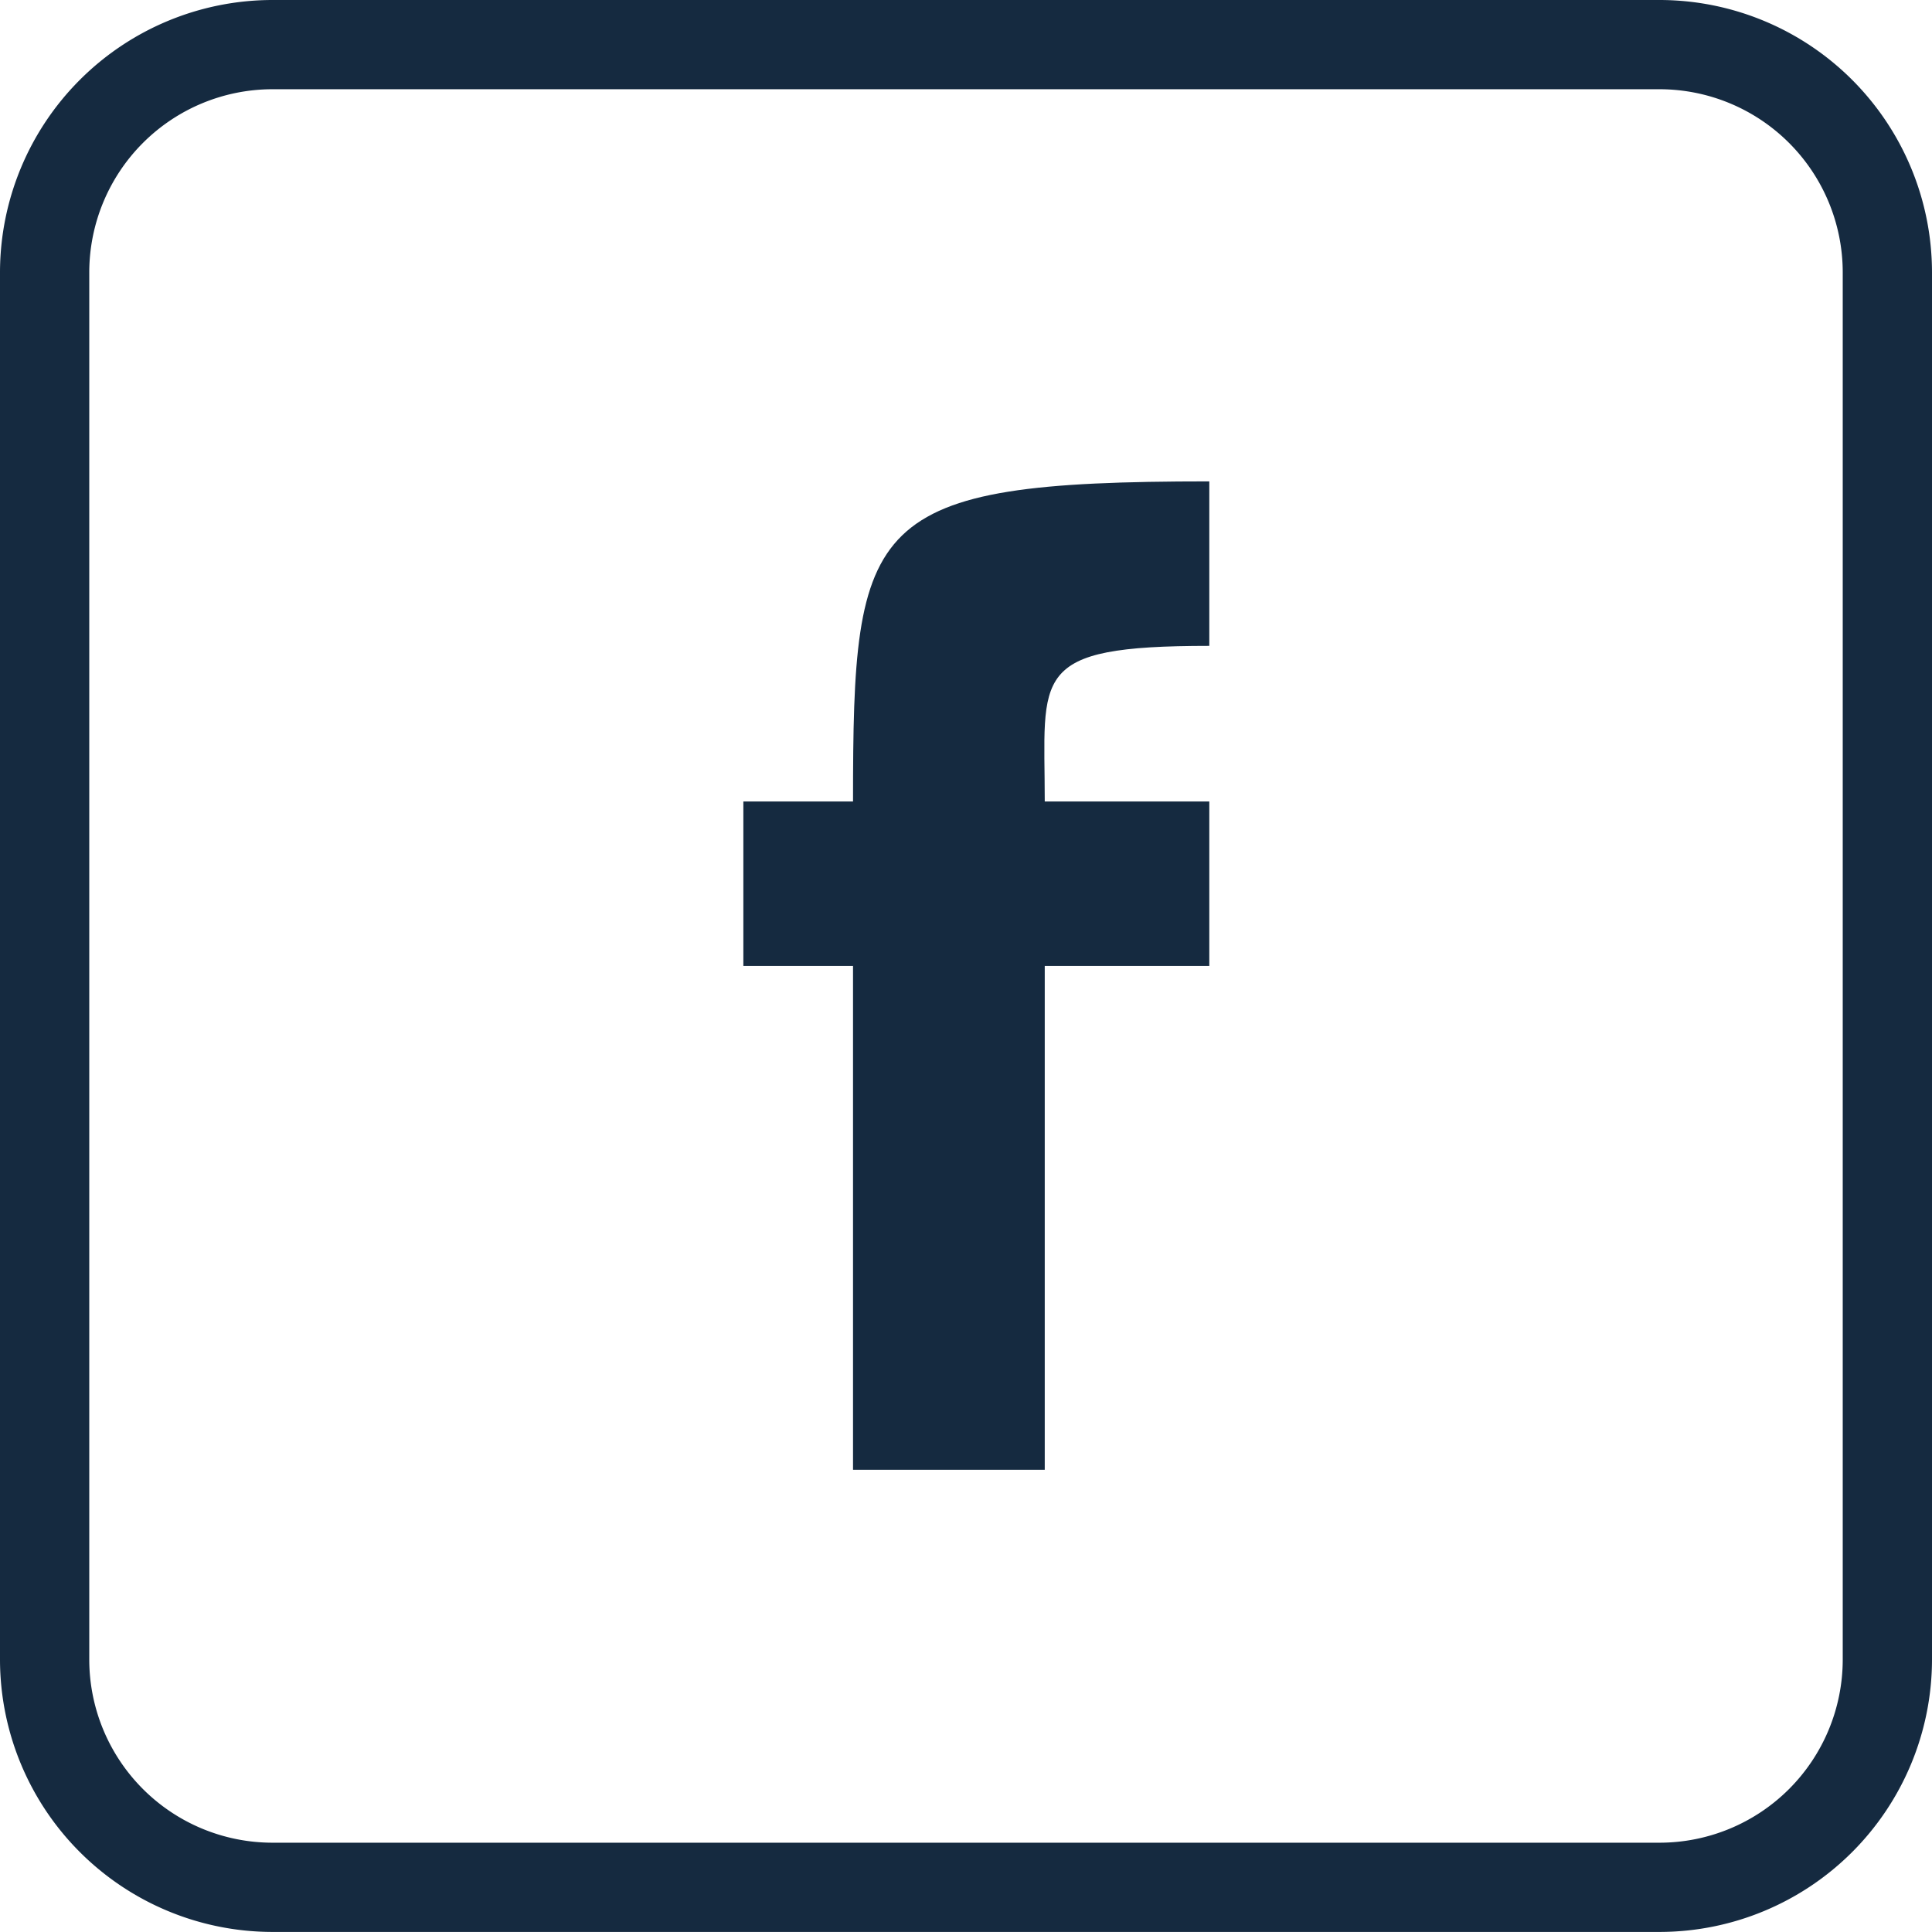
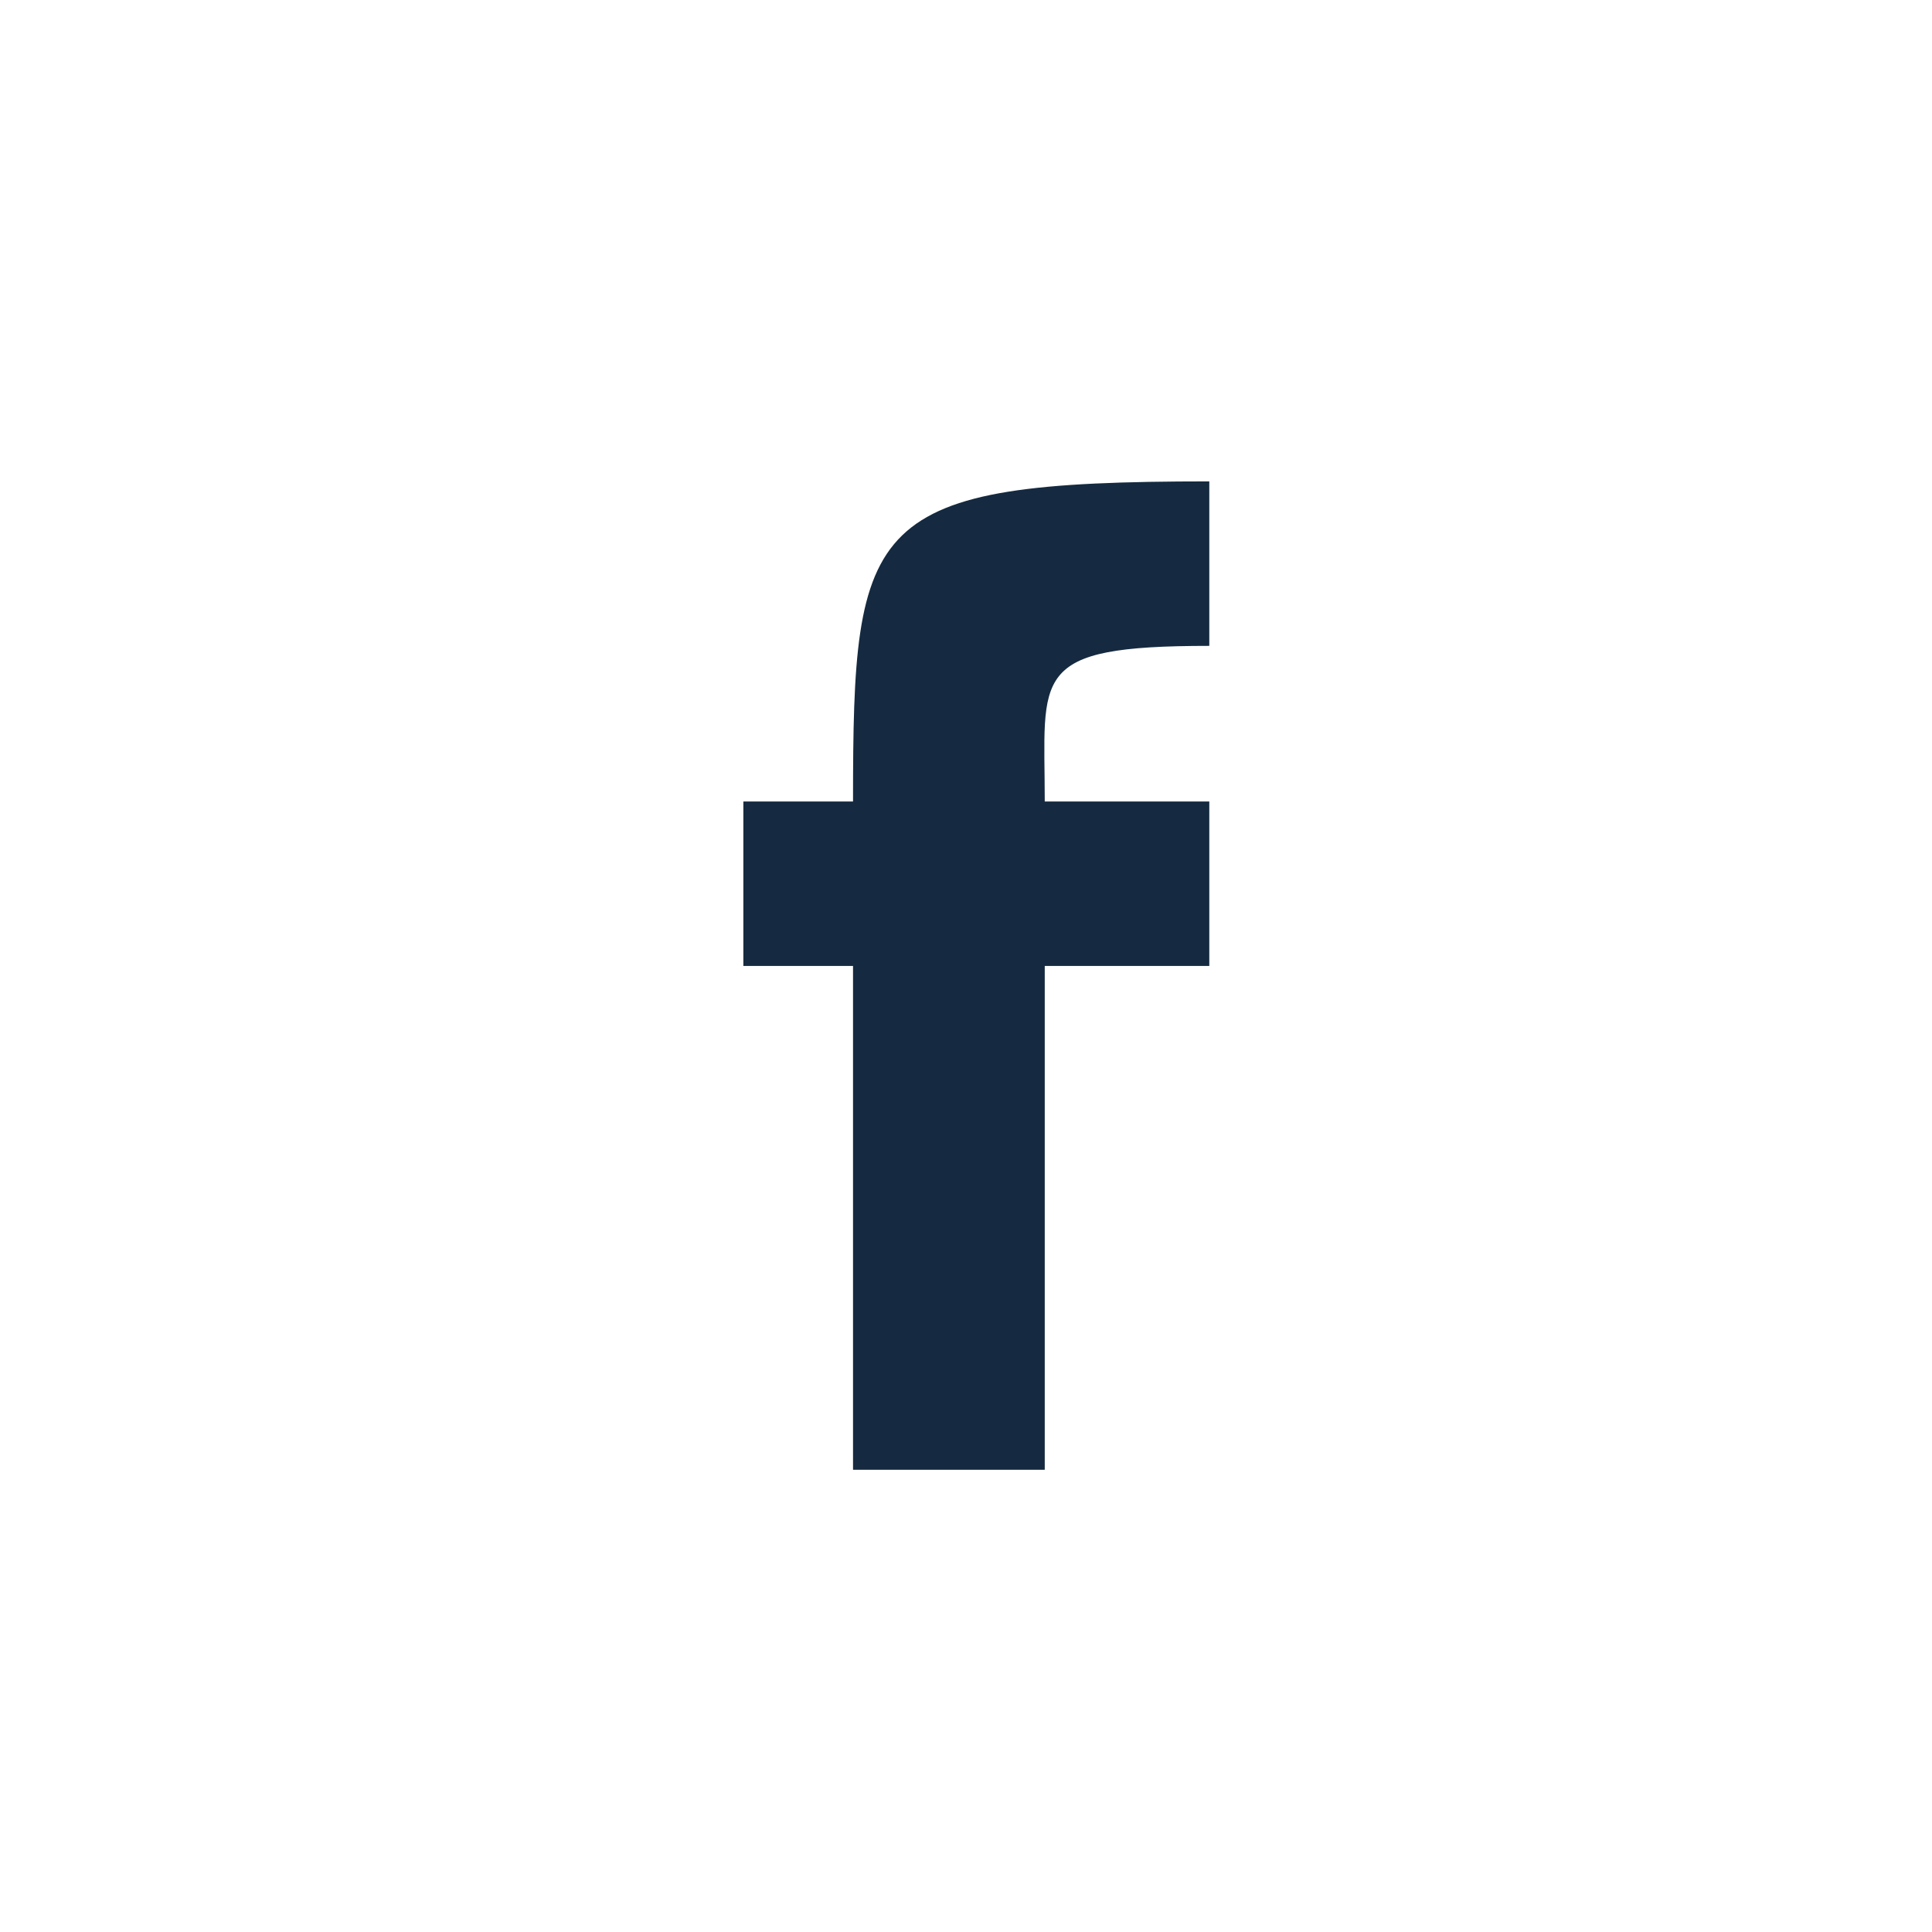
<svg xmlns="http://www.w3.org/2000/svg" width="61.358" height="61.356" viewBox="0 0 61.358 61.356">
  <g id="facebook" transform="translate(-990.159 -654.431)">
    <g id="Groupe_42" data-name="Groupe 42">
      <path id="Tracé_77" data-name="Tracé 77" d="M1017.25,701.109h6.089v-16h5.226v-5.223h-5.226c0-4.029-.536-4.943,5.226-4.943v-5.224c-10.933,0-11.315,1.192-11.315,10.167h-3.483v5.223h3.483Z" fill="#152a40" fill-rule="evenodd" />
    </g>
    <g id="Groupe_46" data-name="Groupe 46">
-       <path id="Tracé_80" data-name="Tracé 80" d="M1042.868,715.787h-44.06a8.659,8.659,0,0,1-8.649-8.648V663.08a8.659,8.659,0,0,1,8.649-8.649h44.06a8.659,8.659,0,0,1,8.649,8.649v44.059A8.659,8.659,0,0,1,1042.868,715.787Zm-44.06-58.522a5.821,5.821,0,0,0-5.814,5.815v44.059a5.82,5.82,0,0,0,5.814,5.814h44.06a5.82,5.82,0,0,0,5.814-5.814V663.08a5.821,5.821,0,0,0-5.814-5.815Z" fill="#152a40" />
-     </g>
+       </g>
  </g>
</svg>